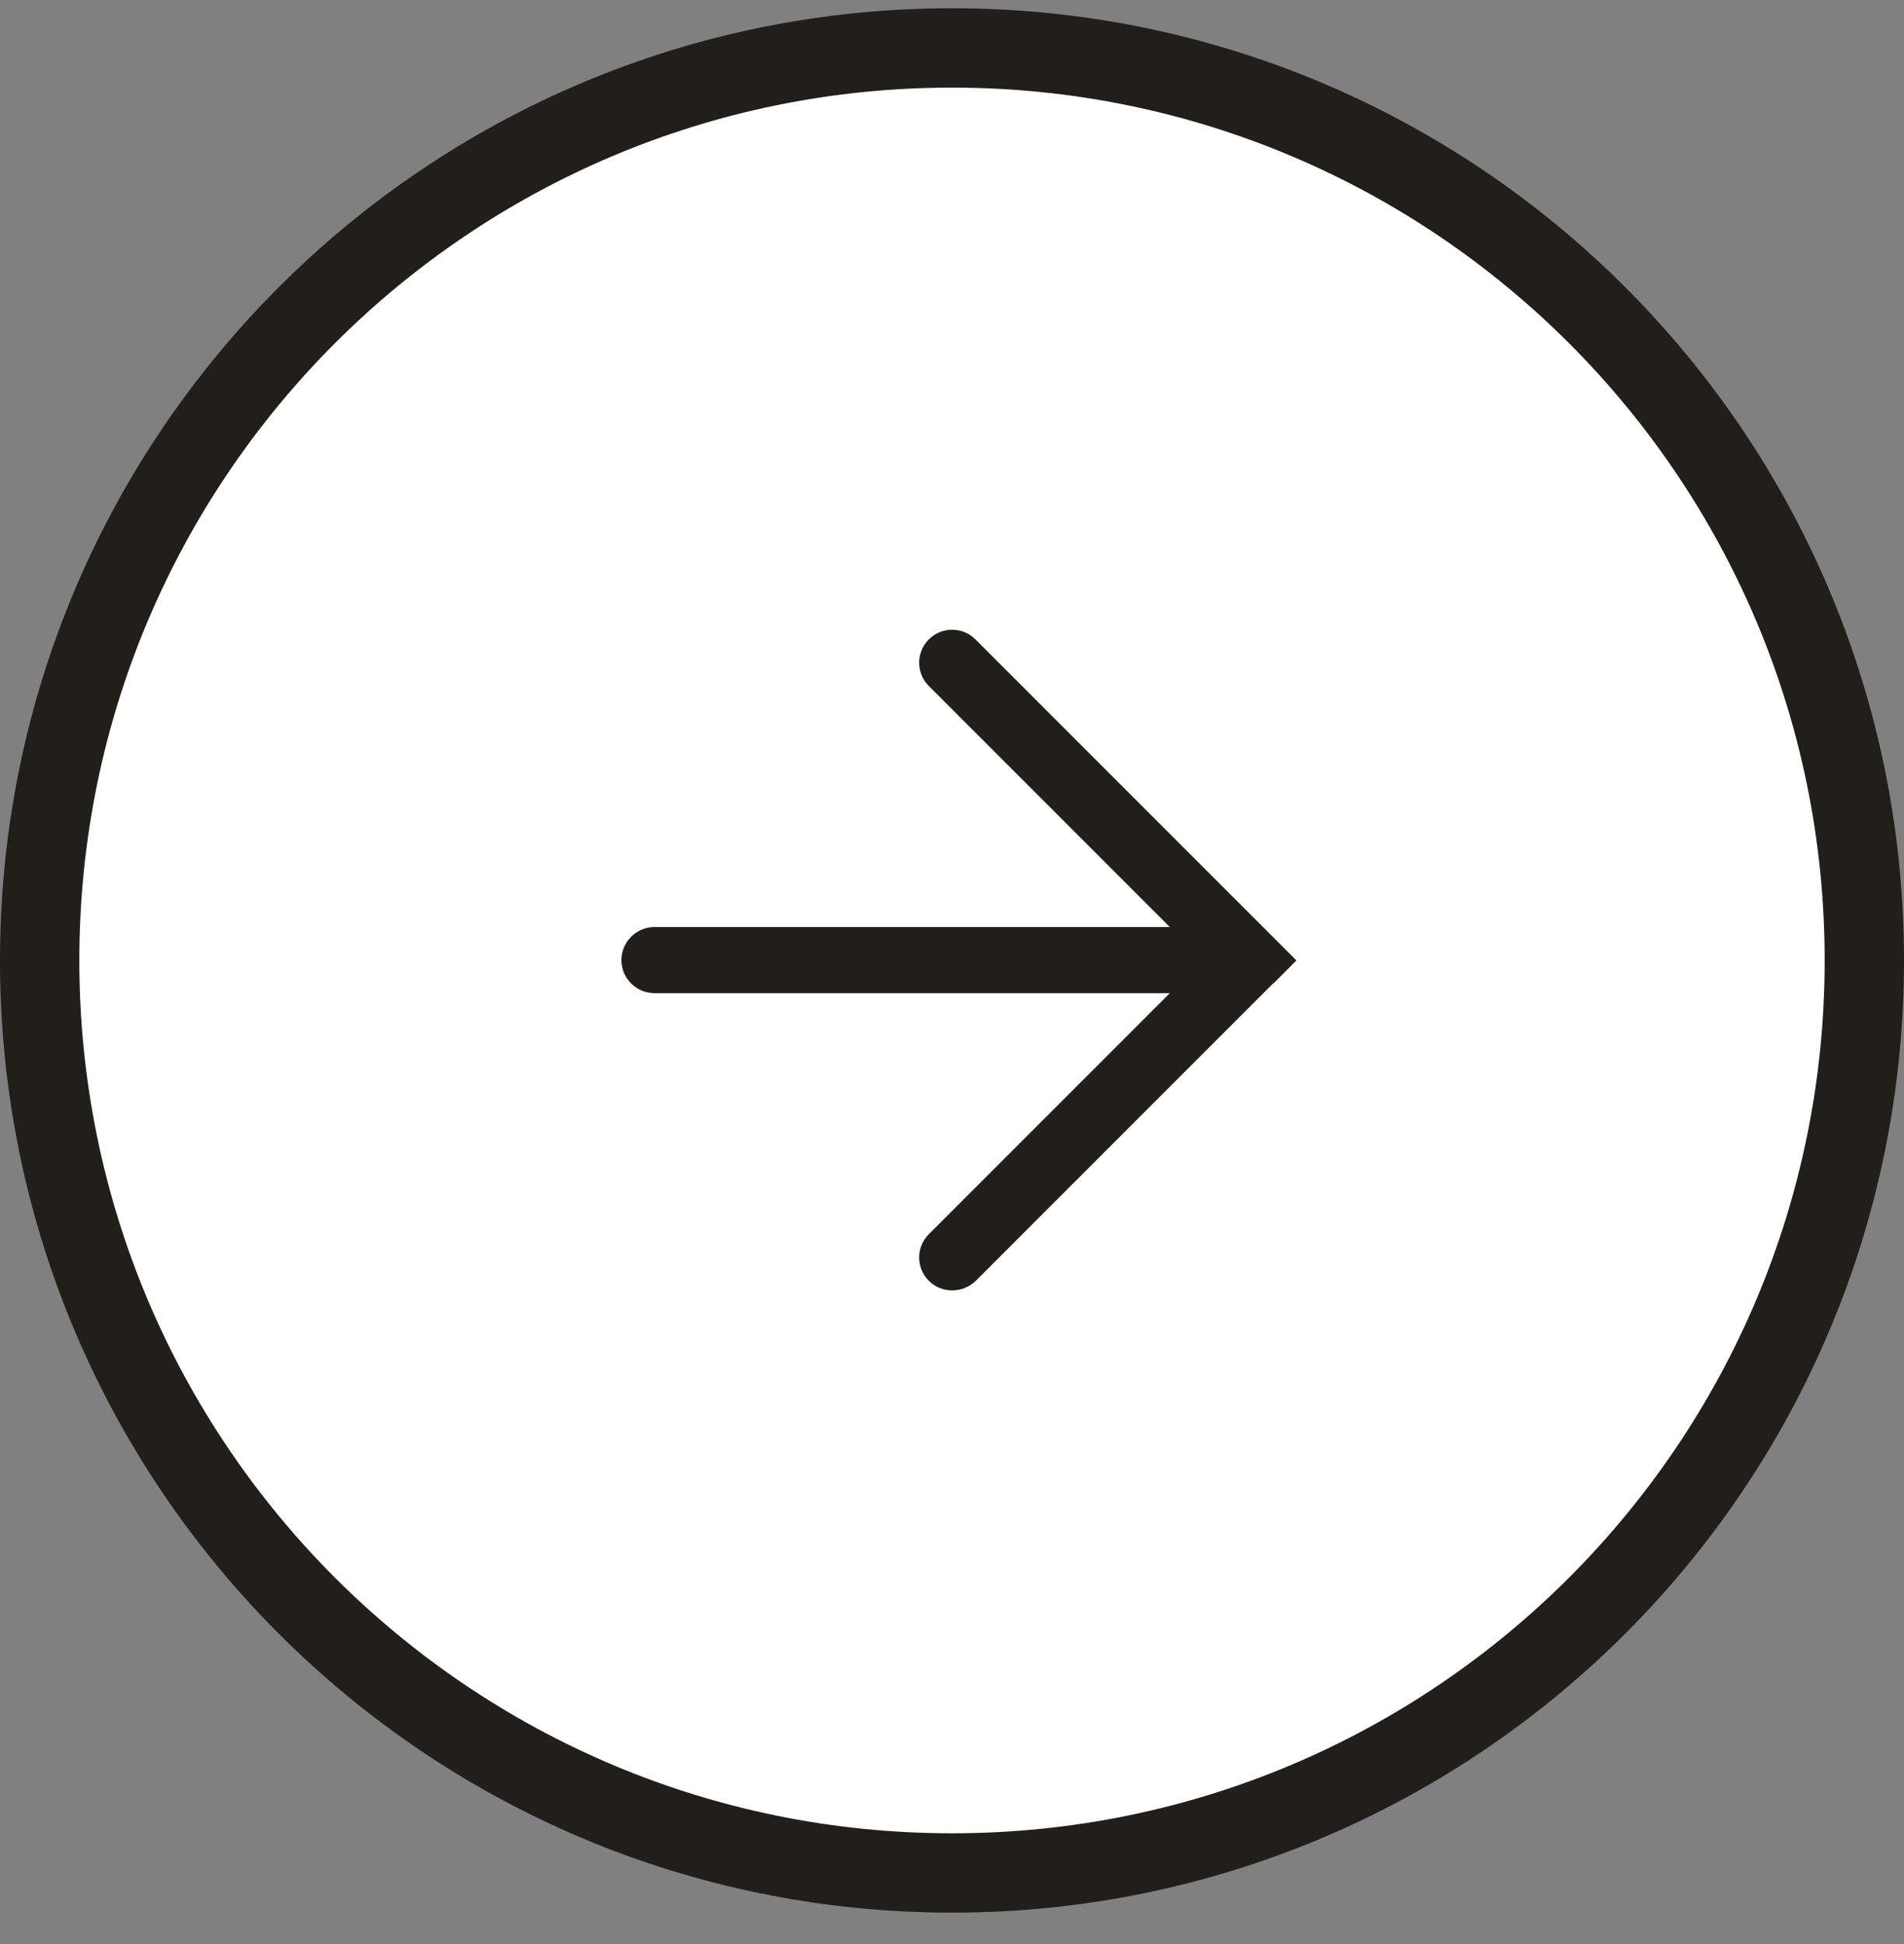
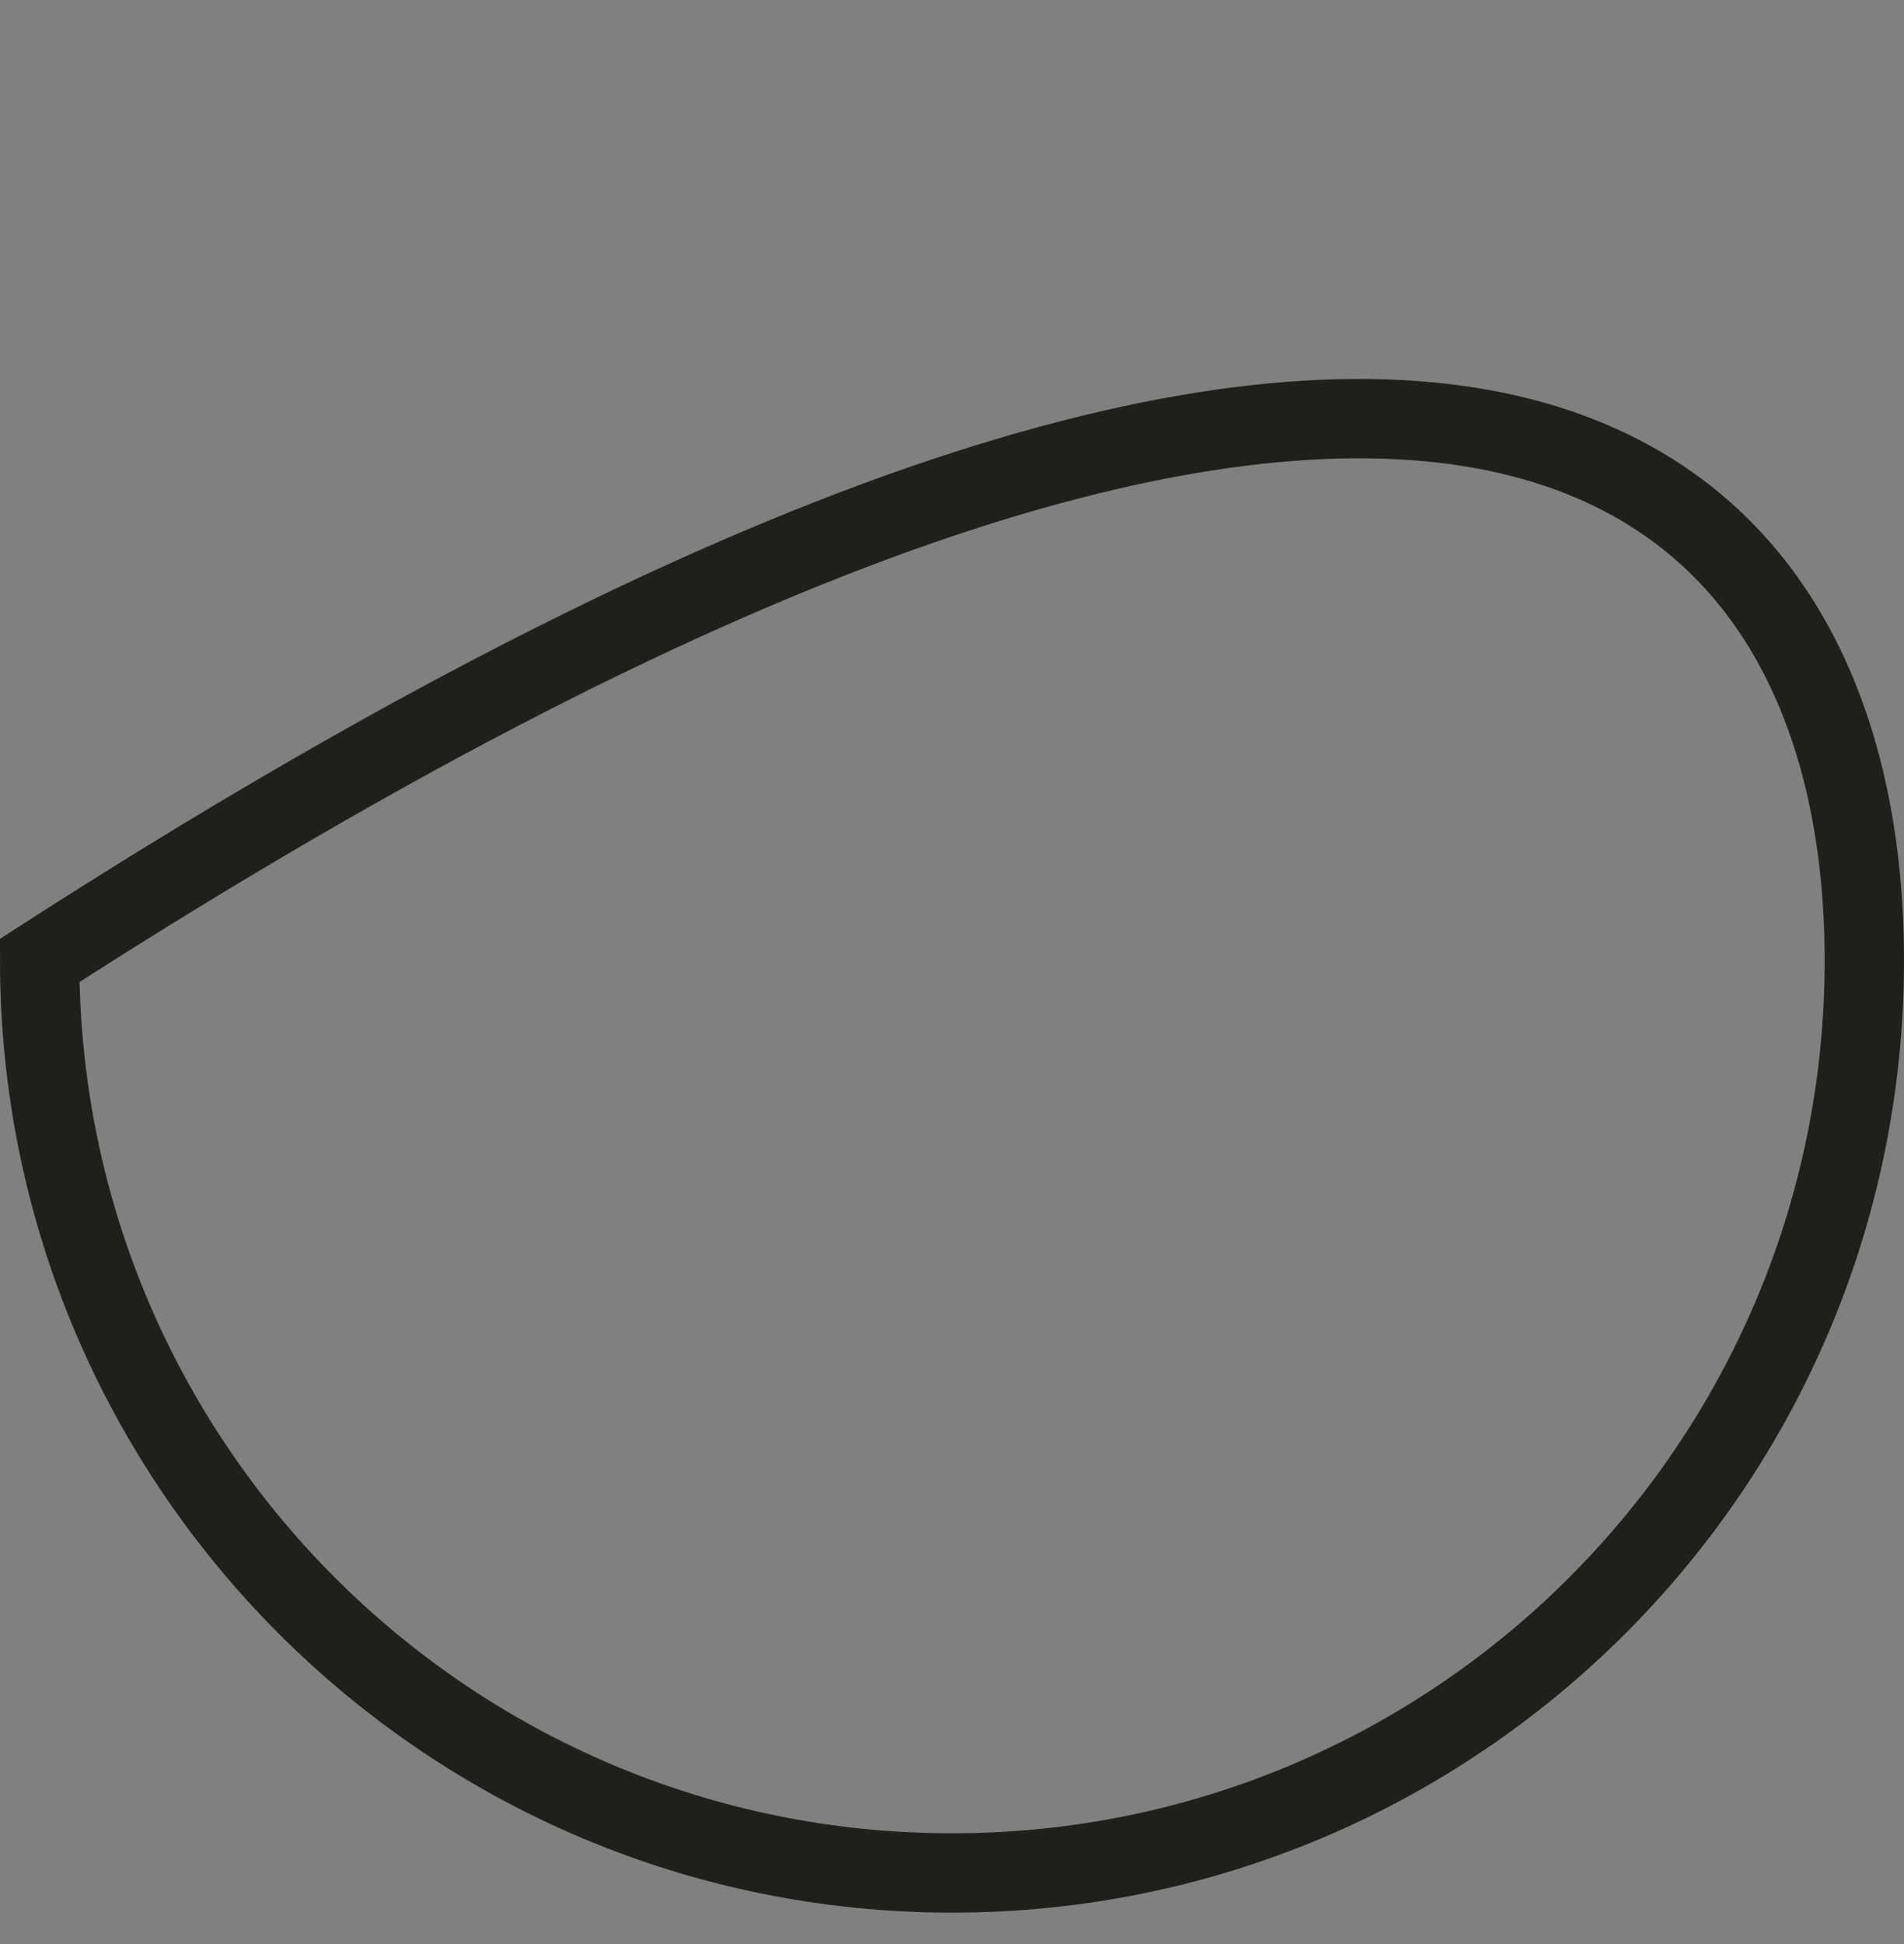
<svg xmlns="http://www.w3.org/2000/svg" width="48" height="49" viewBox="0 0 48 49" fill="none">
  <rect x="0" y="0" width="48" height="49" fill="#808080" stroke="none" />
-   <path d="M1 24.208C1 11.505 11.297 1.208 24 1.208C36.703 1.208 47 11.505 47 24.208C47 36.91 36.703 47.208 24 47.208C11.297 47.208 1 36.91 1 24.208Z" fill="white" />
-   <path d="M1 24.208C1 11.505 11.297 1.208 24 1.208C36.703 1.208 47 11.505 47 24.208C47 36.91 36.703 47.208 24 47.208C11.297 47.208 1 36.91 1 24.208Z" stroke="#201F1B" stroke-width="2" />
-   <path d="M32.092 24.799L32.683 24.208L32.092 23.616L24.591 16.116C24.267 15.791 23.741 15.791 23.416 16.116C23.091 16.441 23.091 16.966 23.416 17.291L29.491 23.366H16.5C16.041 23.366 15.666 23.741 15.666 24.199C15.666 24.658 16.041 25.033 16.5 25.033H29.491L23.416 31.108C23.091 31.433 23.091 31.958 23.416 32.283C23.583 32.449 23.791 32.524 24.008 32.524C24.225 32.524 24.433 32.441 24.6 32.283L32.1 24.783L32.092 24.799Z" fill="#201F1B" />
+   <path d="M1 24.208C36.703 1.208 47 11.505 47 24.208C47 36.91 36.703 47.208 24 47.208C11.297 47.208 1 36.91 1 24.208Z" stroke="#201F1B" stroke-width="2" />
</svg>